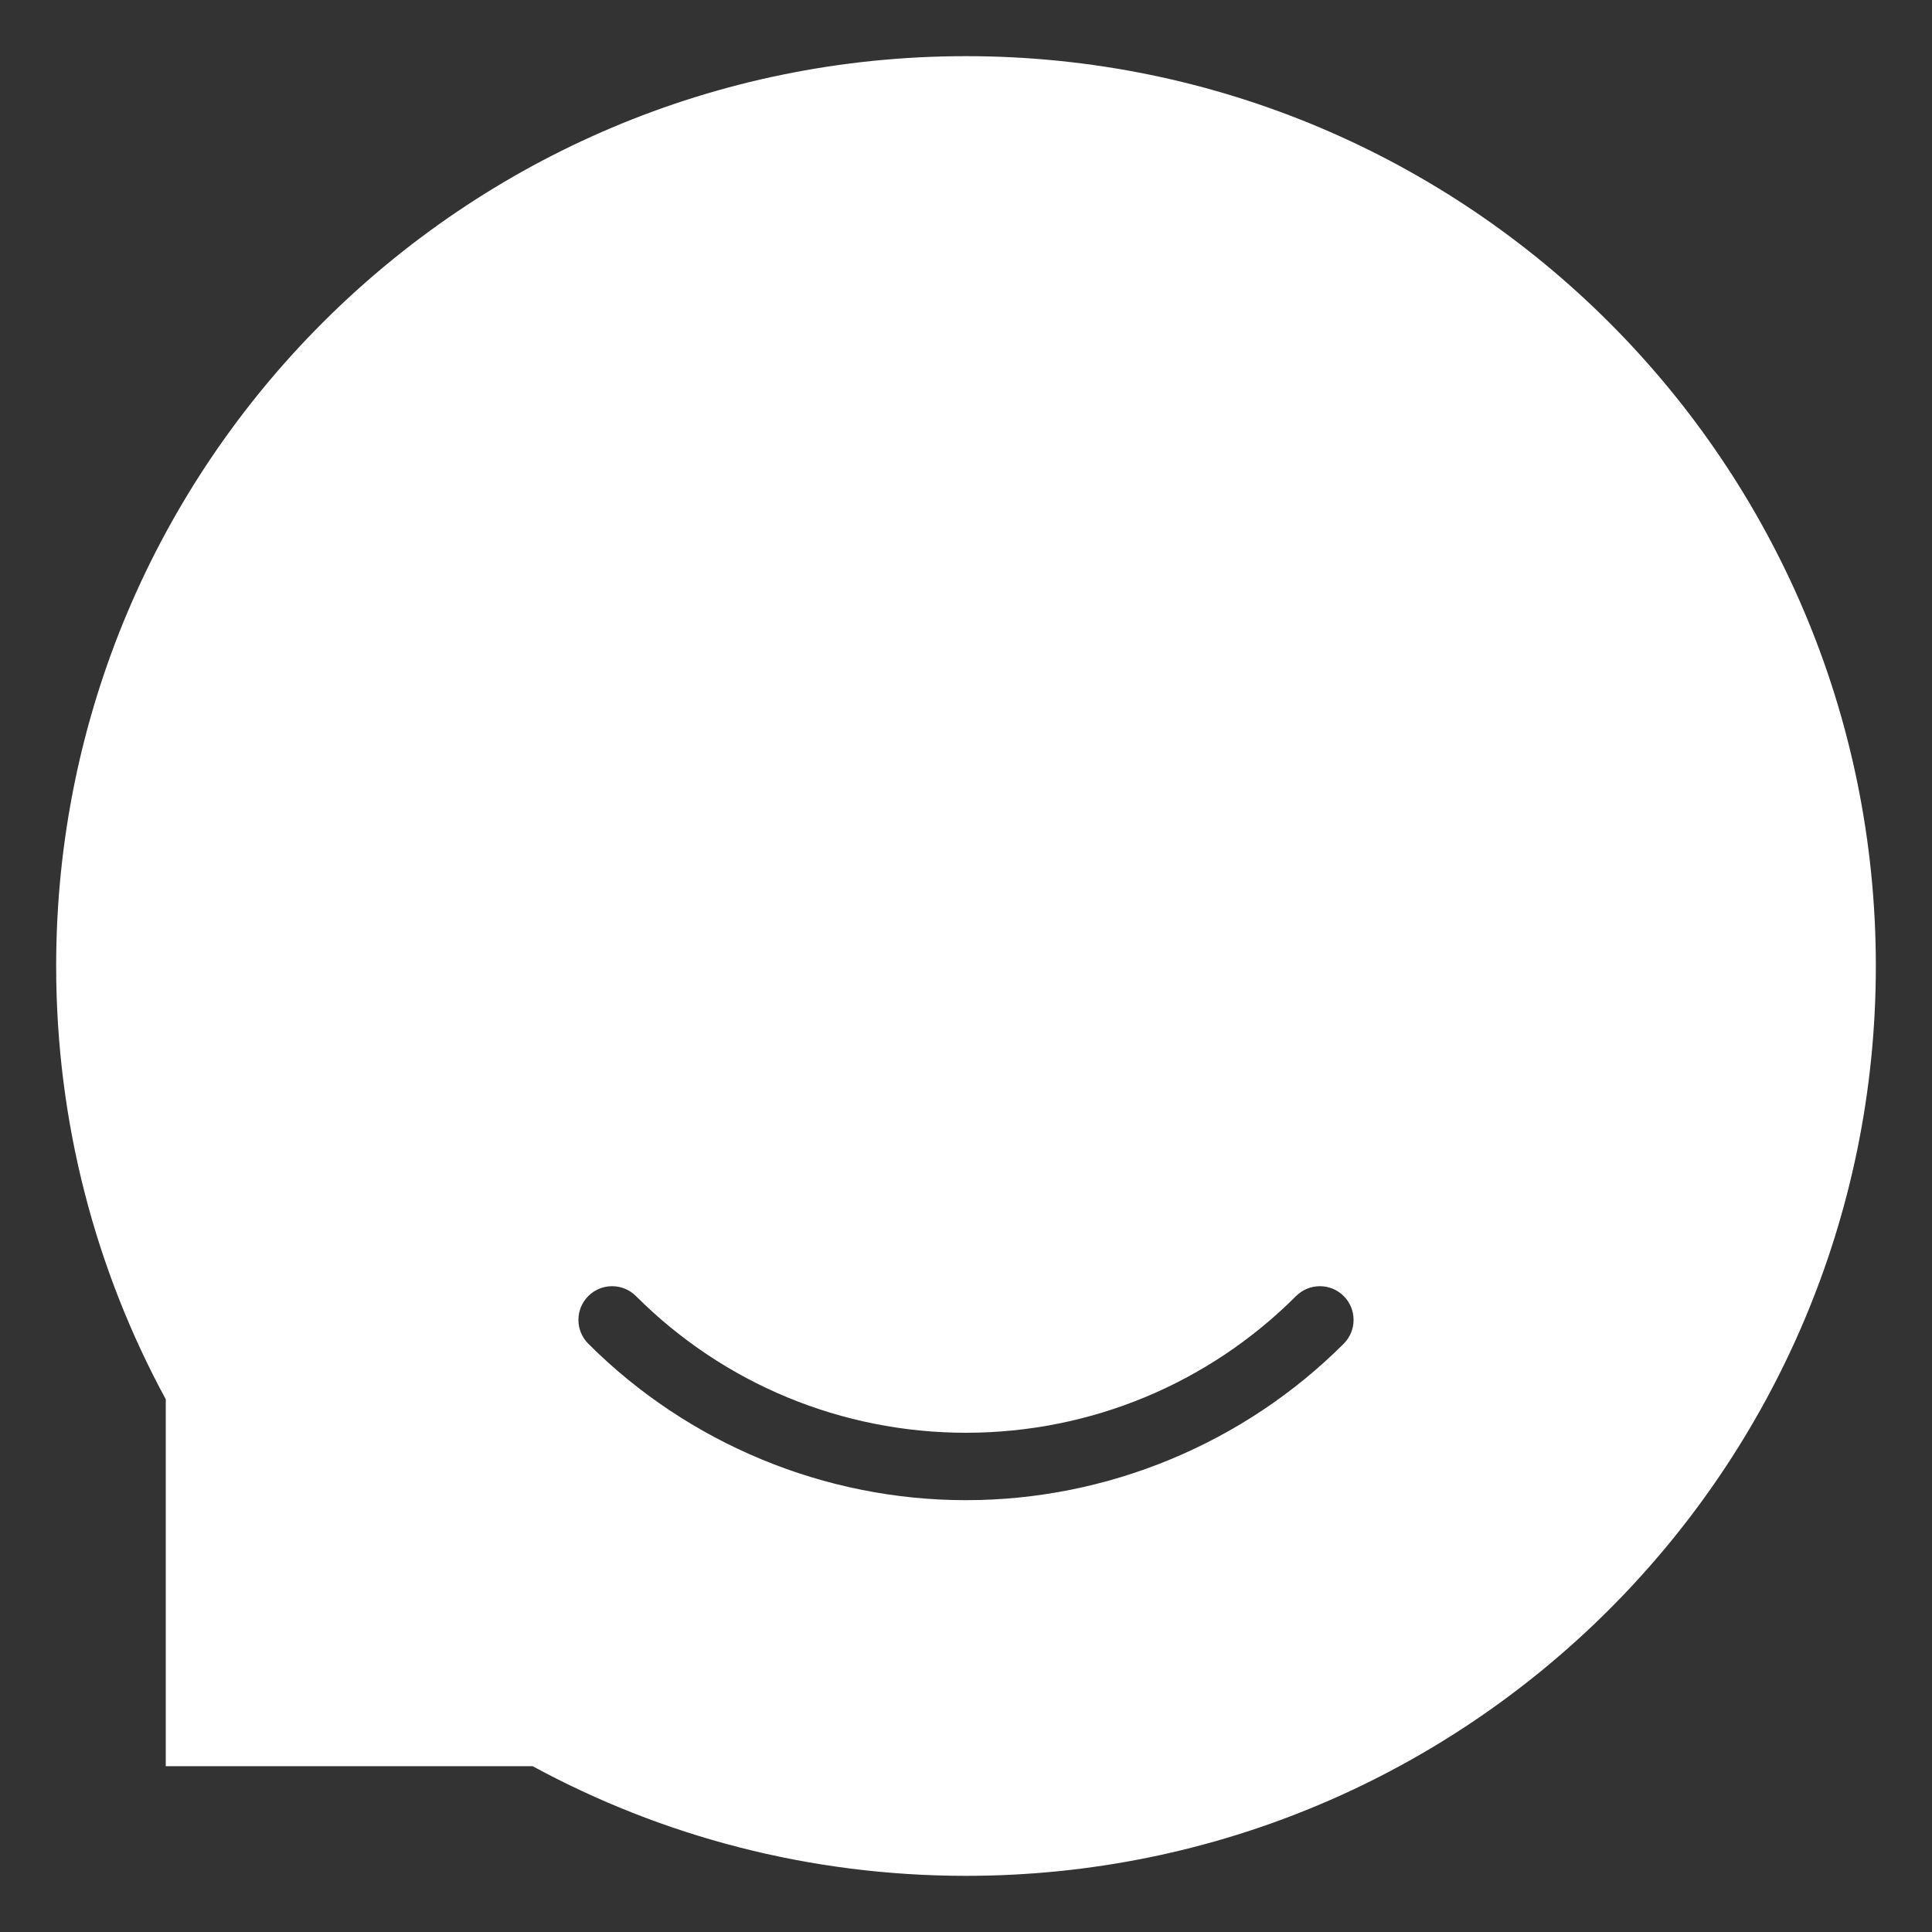
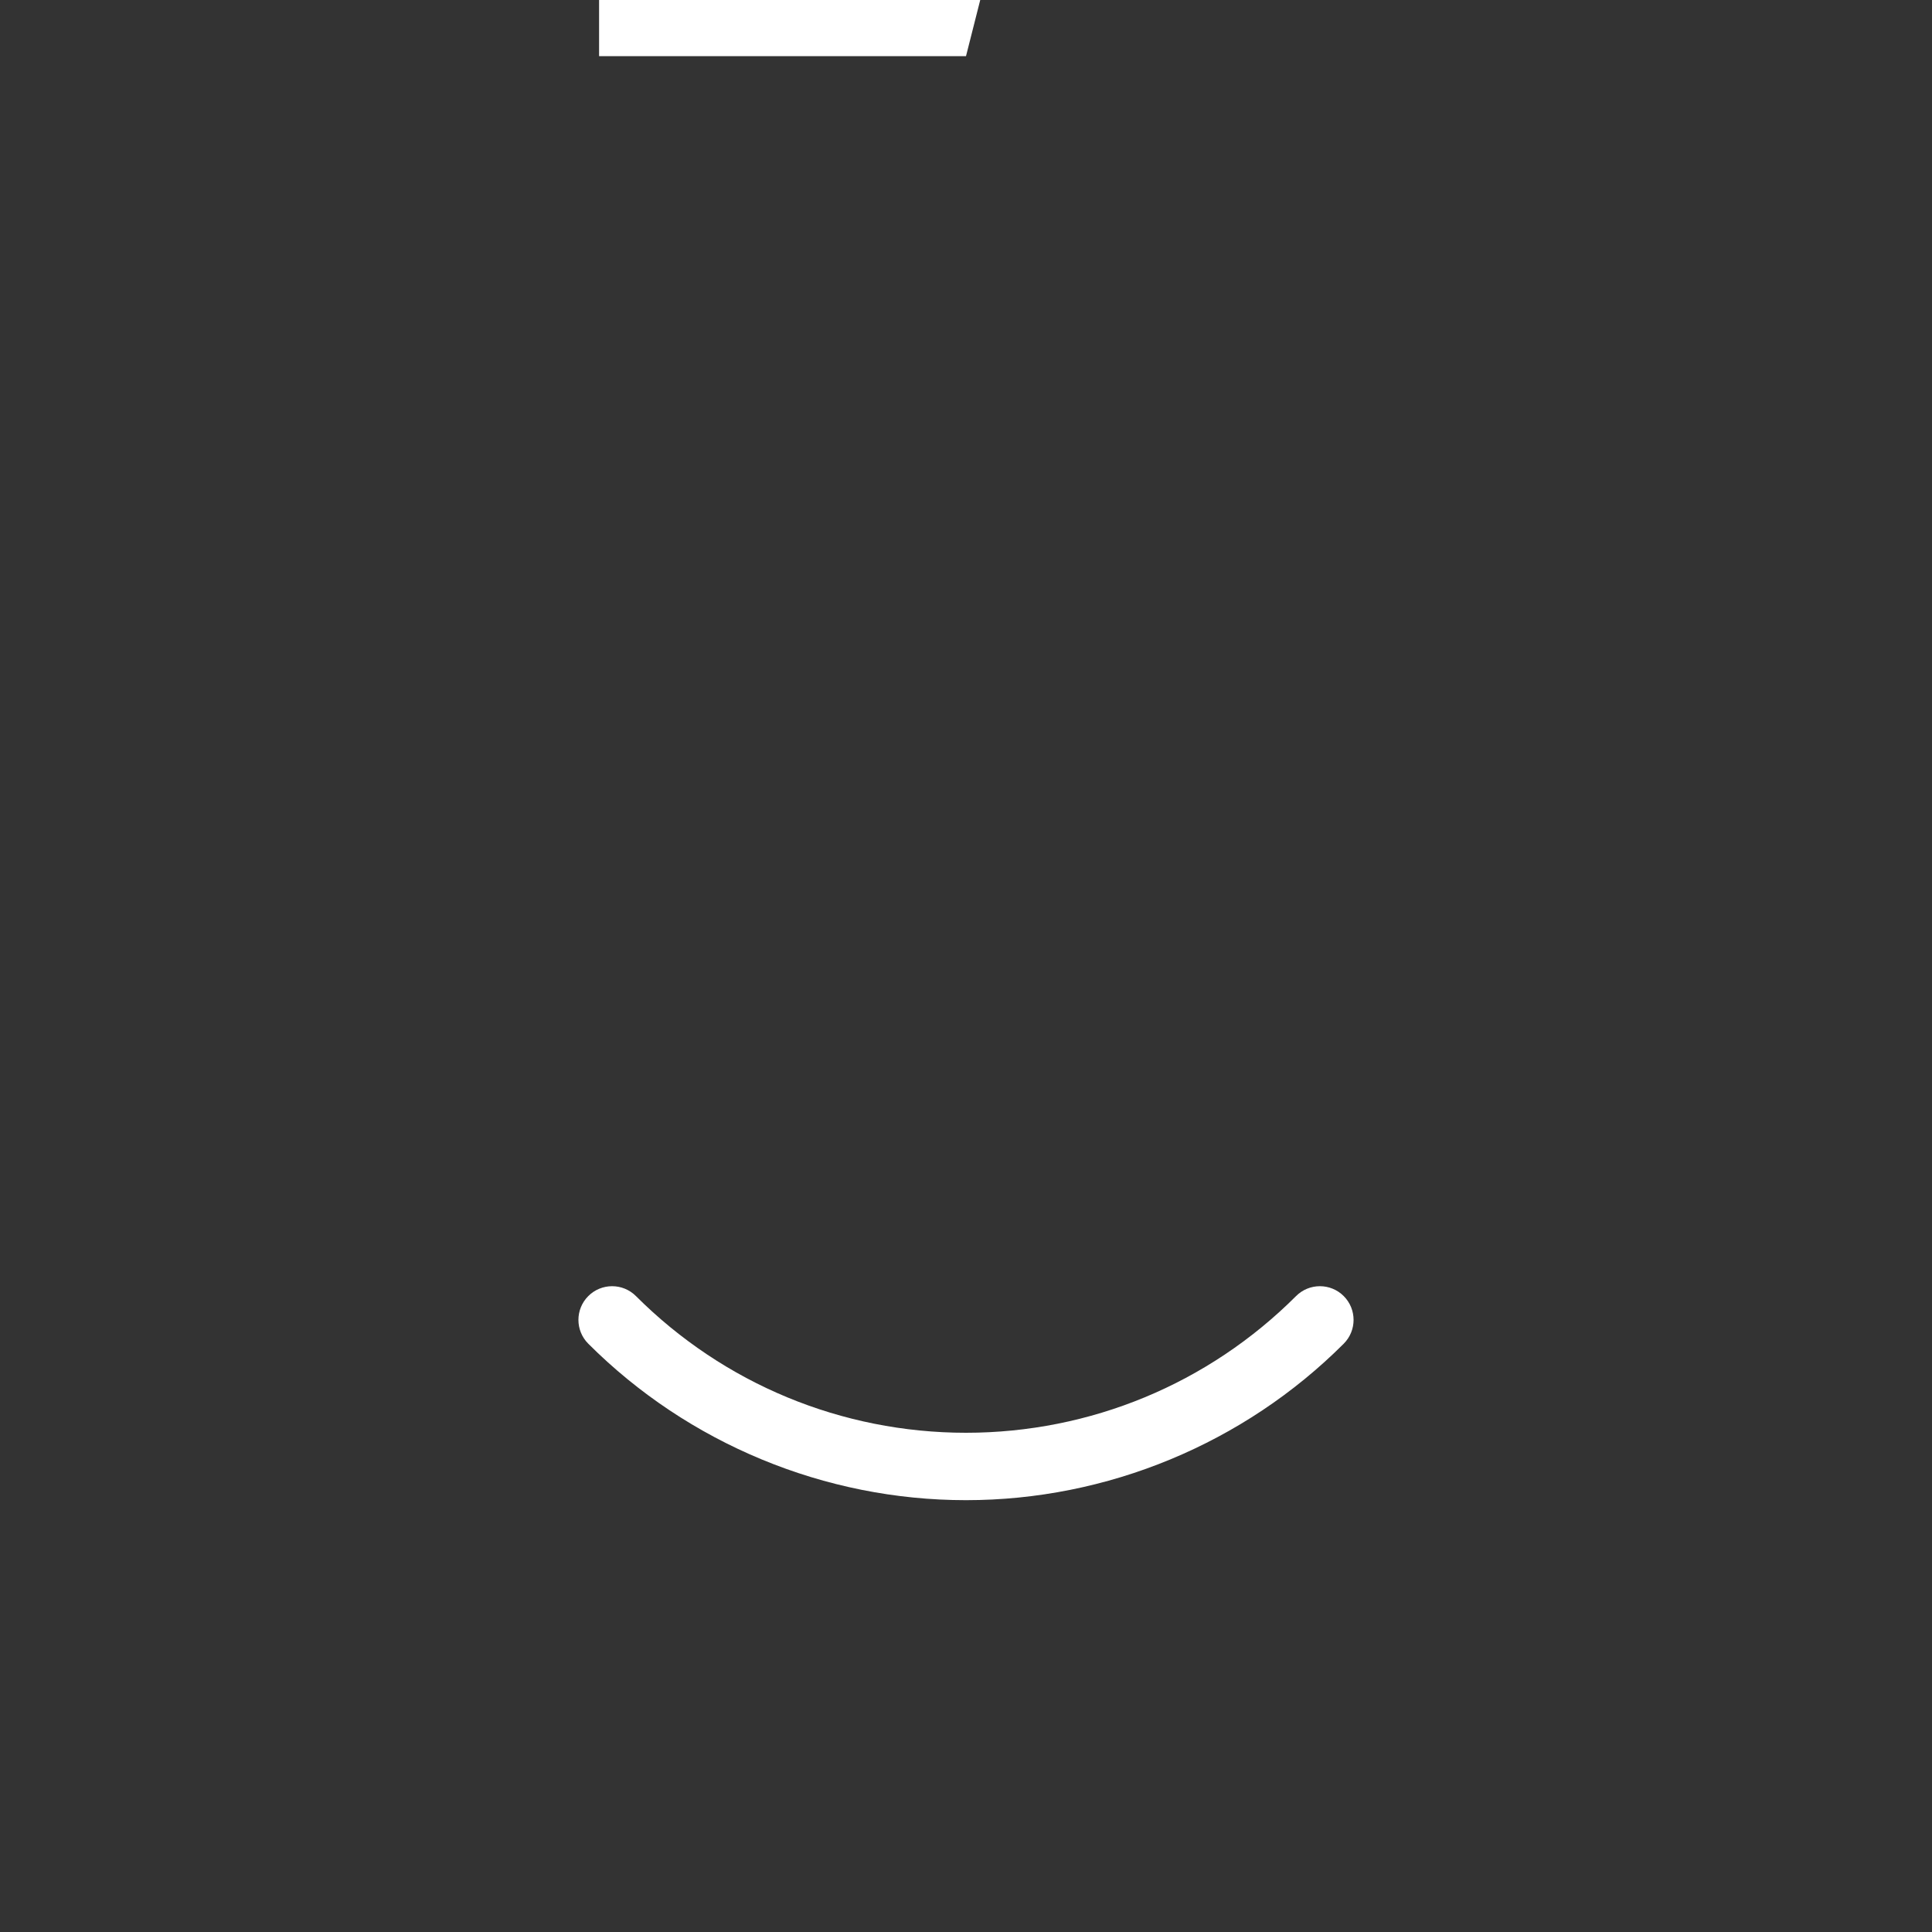
<svg xmlns="http://www.w3.org/2000/svg" xml:space="preserve" width="30.339mm" height="30.339mm" version="1.1" style="shape-rendering:geometricPrecision; text-rendering:geometricPrecision; image-rendering:optimizeQuality; fill-rule:evenodd; clip-rule:evenodd" viewBox="0 0 30338.8 30338.8">
  <rect x="0" y="0" width="30338.8" height="30338.8" fill="#333333" stroke="none" />
  <defs>
    <style type="text/css">
   
    .fil0 {fill:white}
   
  </style>
  </defs>
  <g id="Слой_x0020_1">
-     <path class="fil0" d="M15169.4 881.9c7890.8,0 14287.5,6396.7 14287.5,14287.5 0,7890.8 -6396.7,14287.5 -14287.5,14287.5 -2463.5,0 -4781.4,-623.5 -6804.4,-1721.3l-5761.8 0 0 -5761.8c-1097.8,-2023 -1721.3,-4340.9 -1721.3,-6804.4 0,-7890.8 6396.7,-14287.5 14287.5,-14287.5zm-5931.3 20218.8c-206.6,-206.6 -206.6,-541.6 0,-748.2 206.6,-206.6 541.6,-206.6 748.2,0 689.4,689.3 1498.5,1226.5 2376.1,1589.9 879,364.1 1832,556.8 2807,556.8 975,0 1928,-192.7 2807,-556.8 877.6,-363.4 1686.7,-900.6 2376.1,-1589.9 206.6,-206.6 541.6,-206.6 748.2,0 206.6,206.6 206.6,541.6 0,748.2 -784.5,784.4 -1712.1,1398.5 -2723.3,1817.3 -1009.8,418.2 -2099,639.6 -3208,639.6 -1109,0 -2198.2,-221.4 -3208,-639.6 -1011.2,-418.8 -1938.8,-1032.9 -2723.3,-1817.3z" />
+     <path class="fil0" d="M15169.4 881.9l-5761.8 0 0 -5761.8c-1097.8,-2023 -1721.3,-4340.9 -1721.3,-6804.4 0,-7890.8 6396.7,-14287.5 14287.5,-14287.5zm-5931.3 20218.8c-206.6,-206.6 -206.6,-541.6 0,-748.2 206.6,-206.6 541.6,-206.6 748.2,0 689.4,689.3 1498.5,1226.5 2376.1,1589.9 879,364.1 1832,556.8 2807,556.8 975,0 1928,-192.7 2807,-556.8 877.6,-363.4 1686.7,-900.6 2376.1,-1589.9 206.6,-206.6 541.6,-206.6 748.2,0 206.6,206.6 206.6,541.6 0,748.2 -784.5,784.4 -1712.1,1398.5 -2723.3,1817.3 -1009.8,418.2 -2099,639.6 -3208,639.6 -1109,0 -2198.2,-221.4 -3208,-639.6 -1011.2,-418.8 -1938.8,-1032.9 -2723.3,-1817.3z" />
  </g>
</svg>